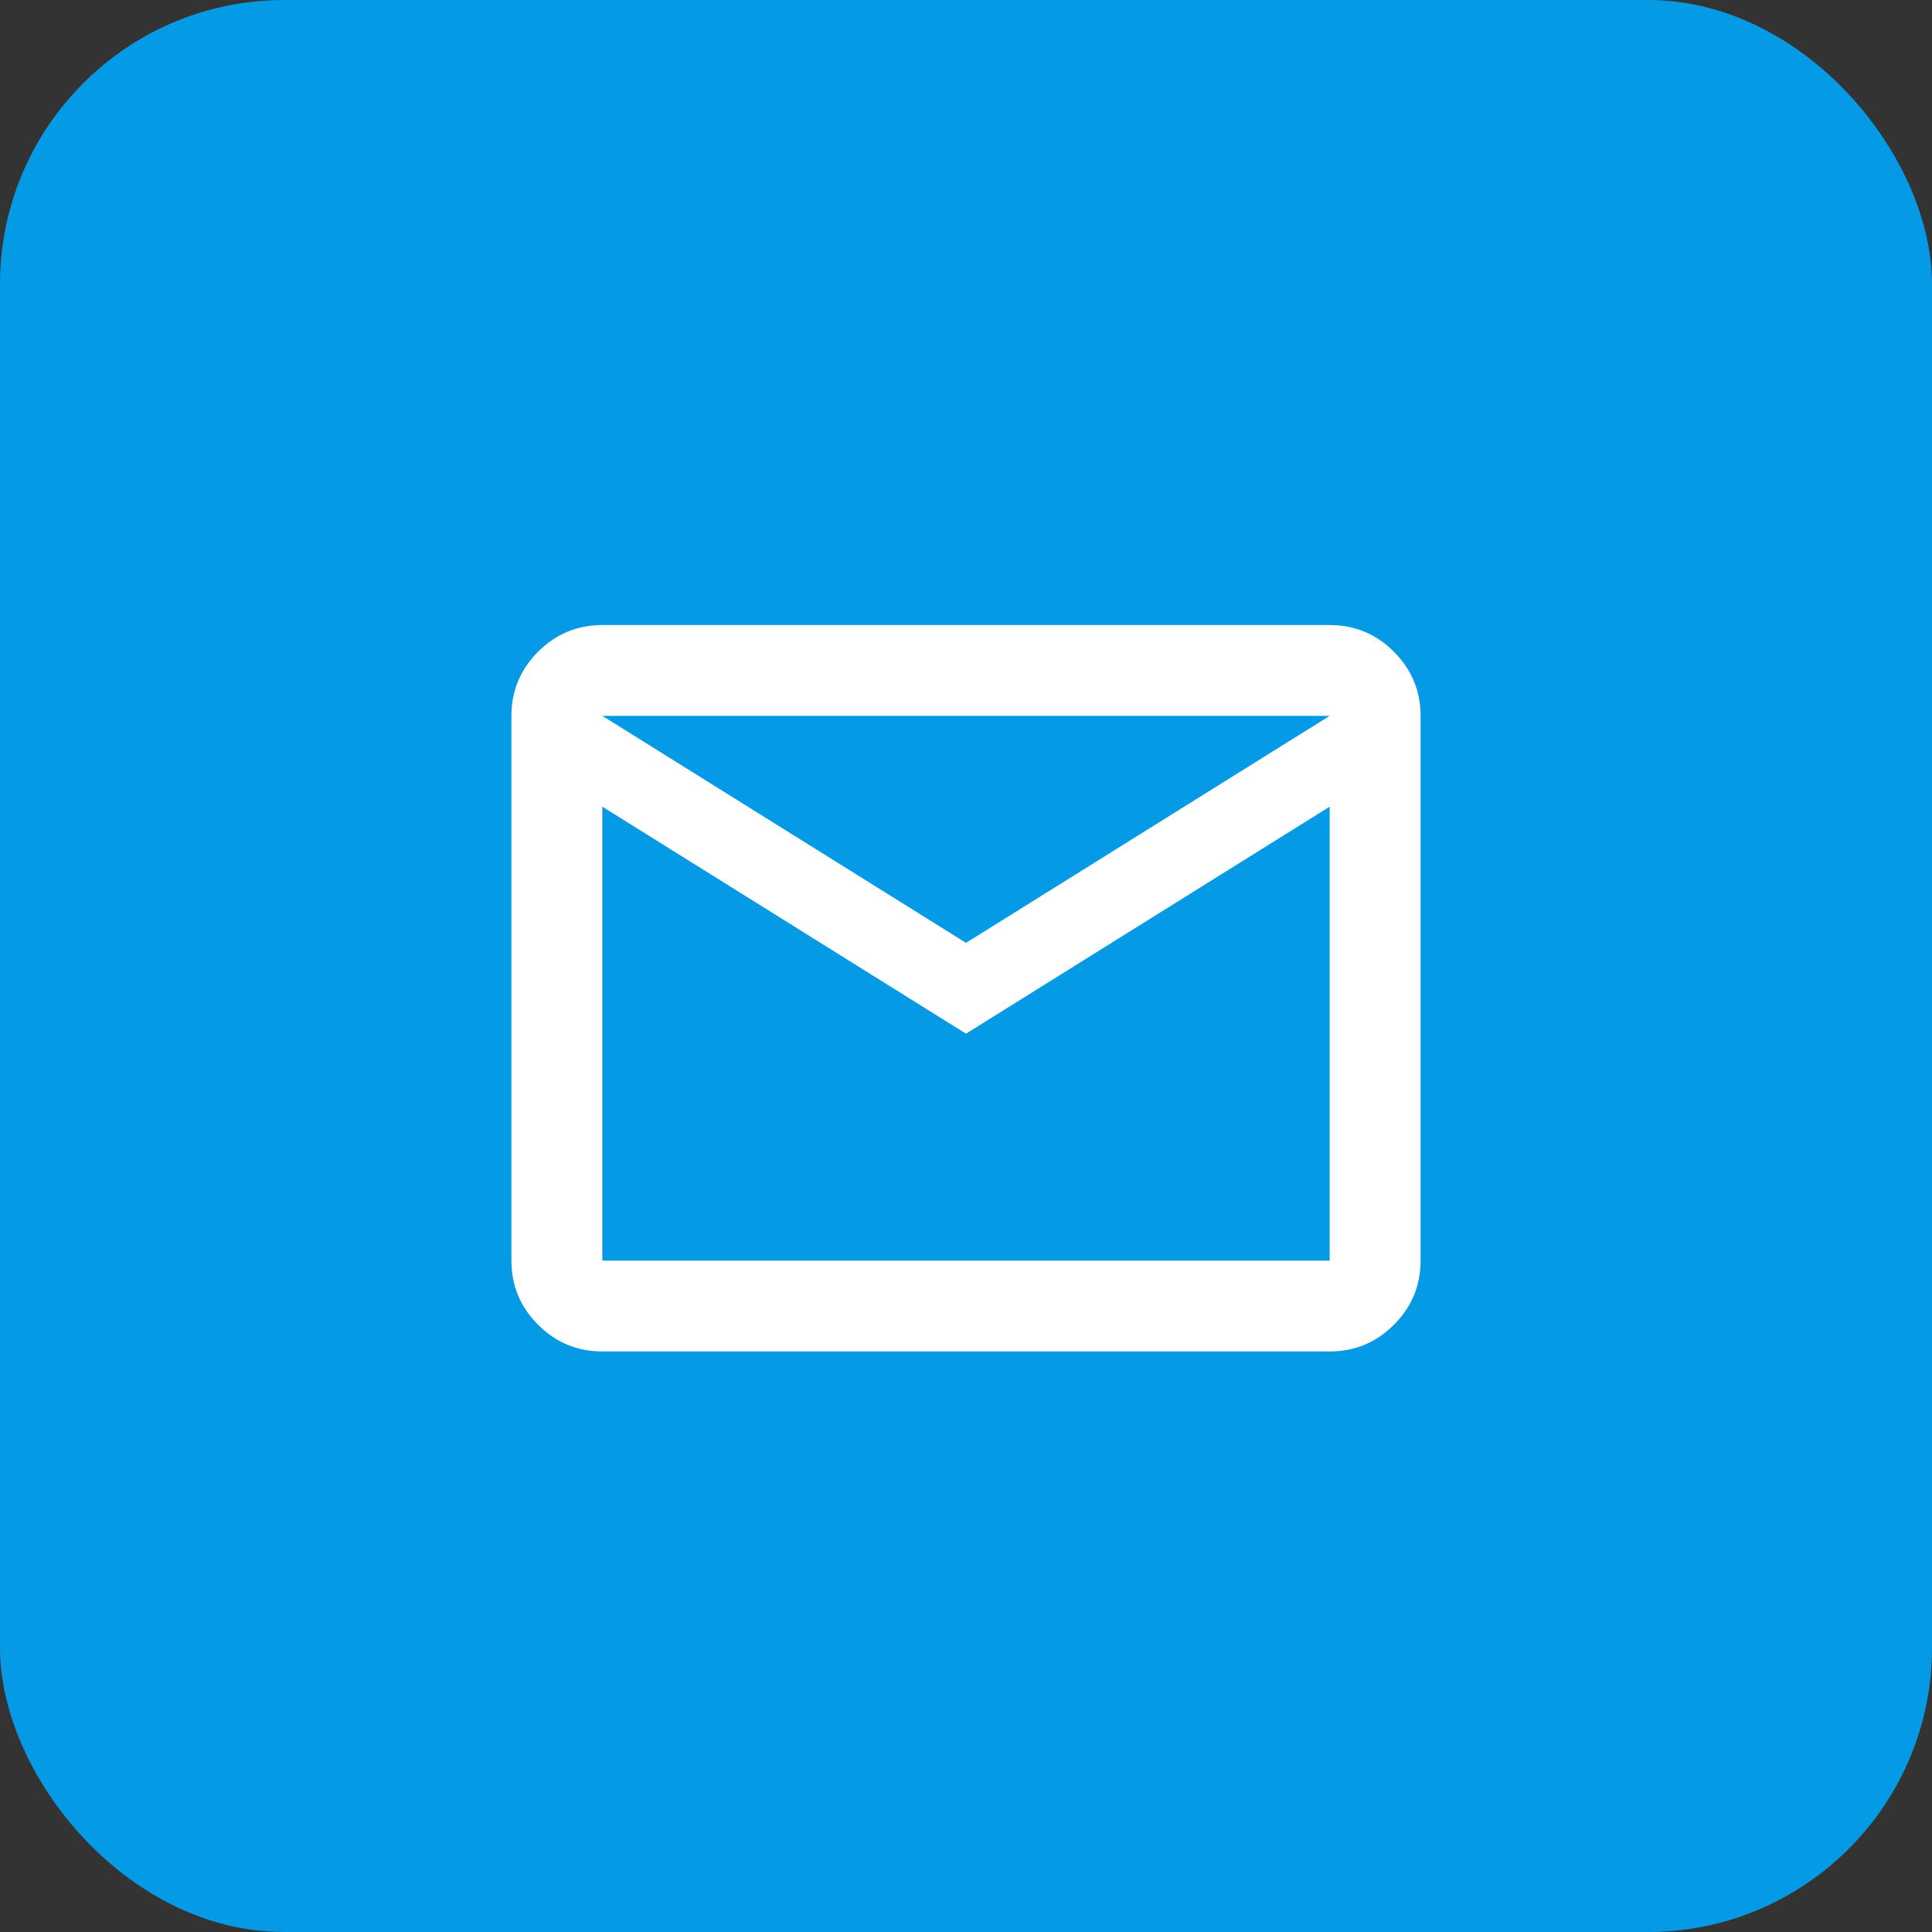
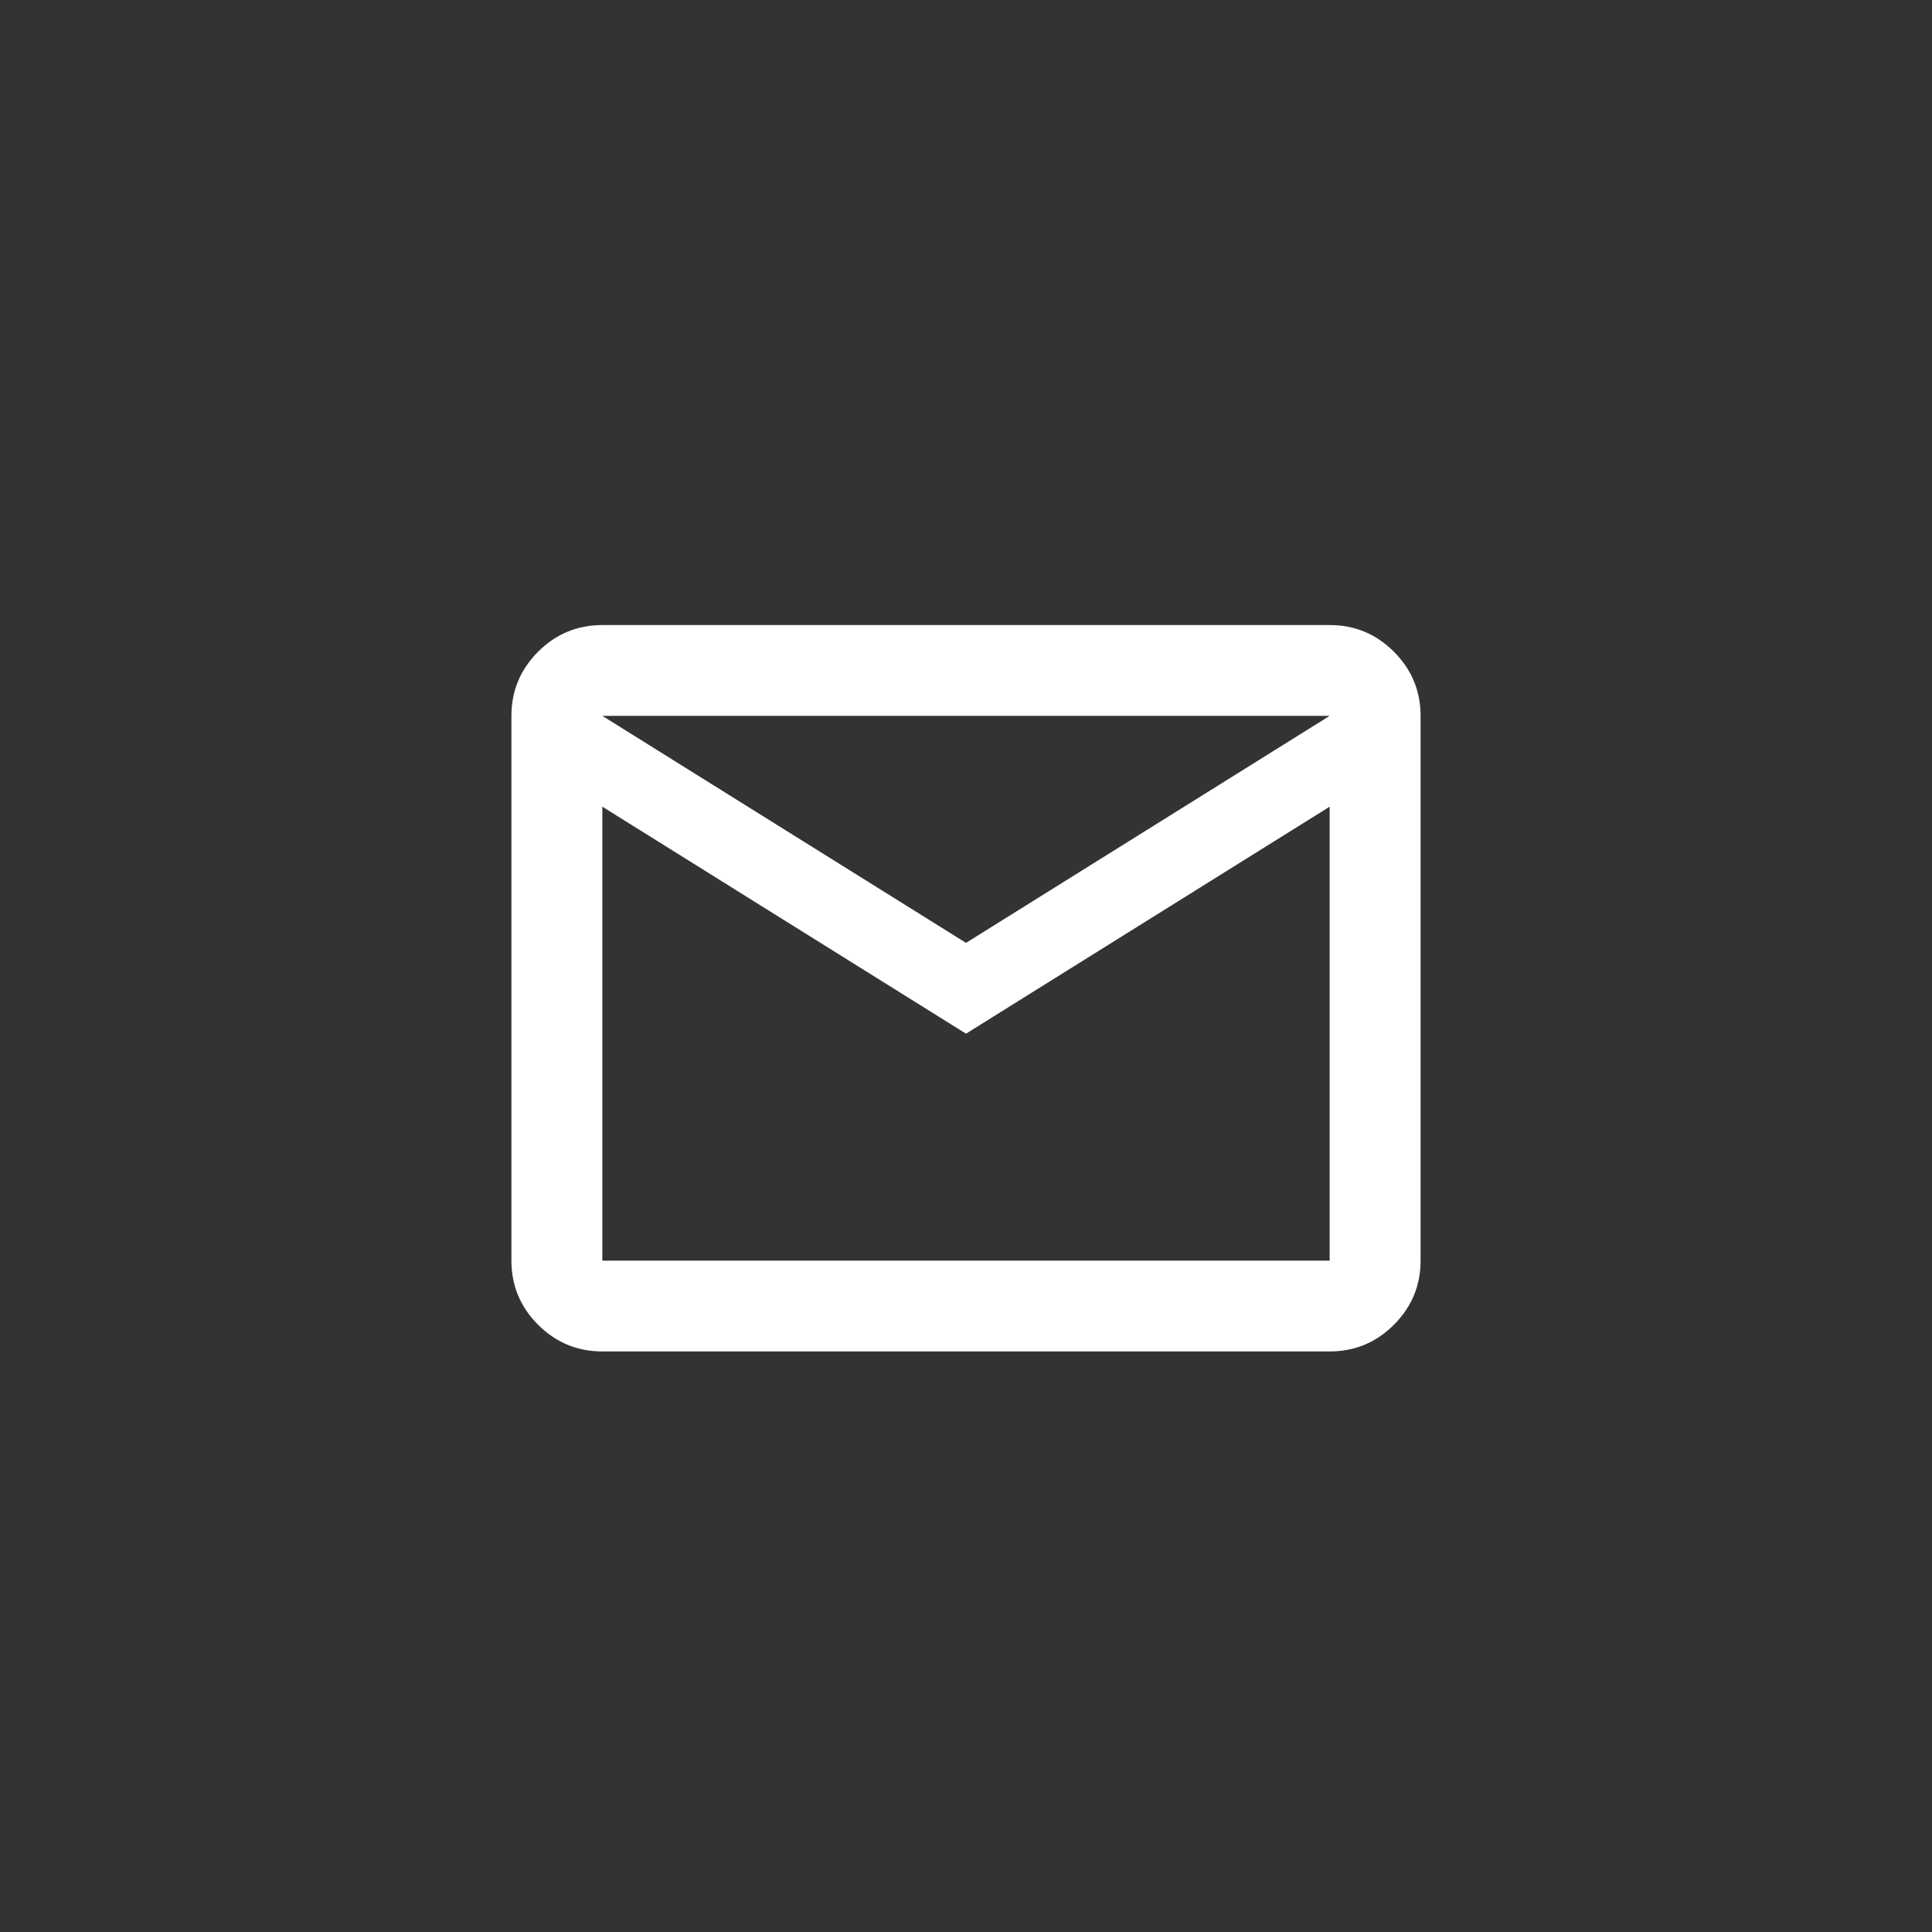
<svg xmlns="http://www.w3.org/2000/svg" width="34" height="34" viewBox="0 0 34 34" fill="none">
  <rect x="0" y="0" width="34" height="34" fill="#333333" stroke="none" />
-   <rect width="34" height="34" rx="5" fill="#059AE6" />
  <path d="M10.6 23.783C10.16 23.783 9.783 23.627 9.47 23.314C9.157 23.001 9 22.625 9 22.185V12.598C9 12.159 9.157 11.782 9.47 11.469C9.783 11.156 10.16 11 10.6 11H23.4C23.84 11 24.217 11.156 24.53 11.469C24.843 11.782 25 12.159 25 12.598V22.185C25 22.625 24.843 23.001 24.53 23.314C24.217 23.627 23.84 23.783 23.4 23.783H10.6ZM17 18.191L10.6 14.196V22.185H23.4V14.196L17 18.191ZM17 16.593L23.4 12.598H10.6L17 16.593ZM10.6 14.196V12.598V22.185V14.196Z" fill="white" />
</svg>